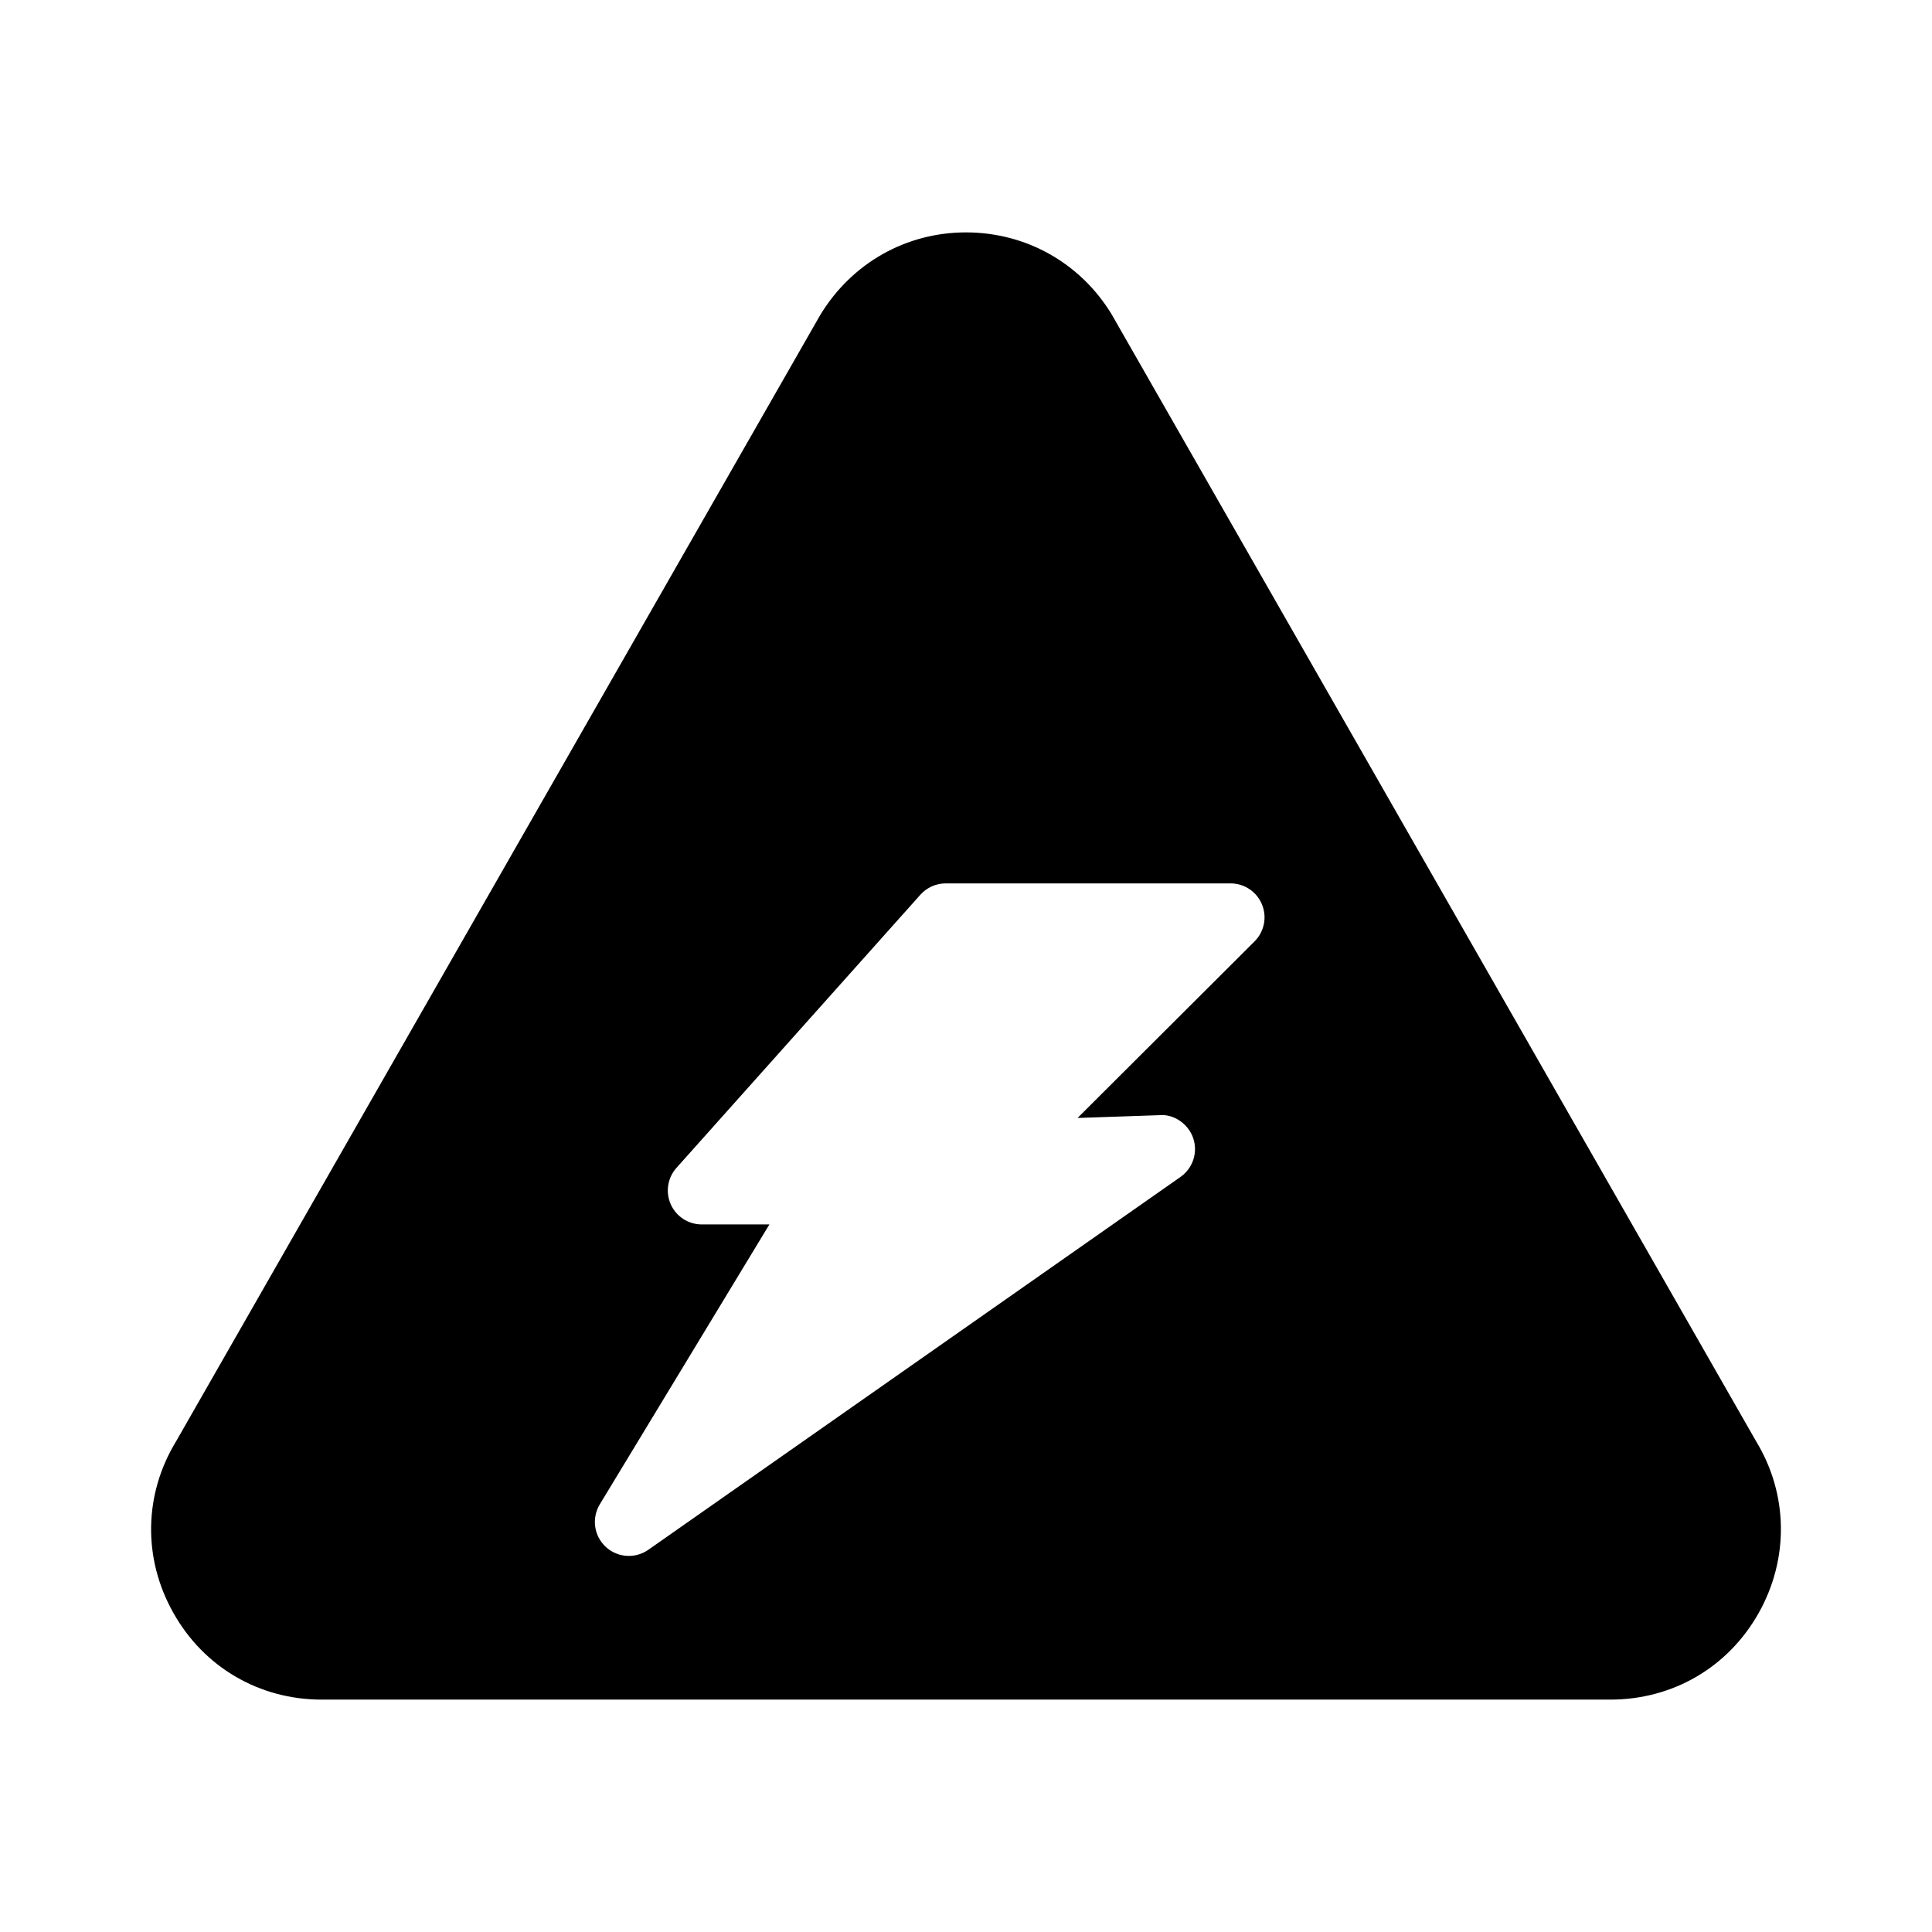
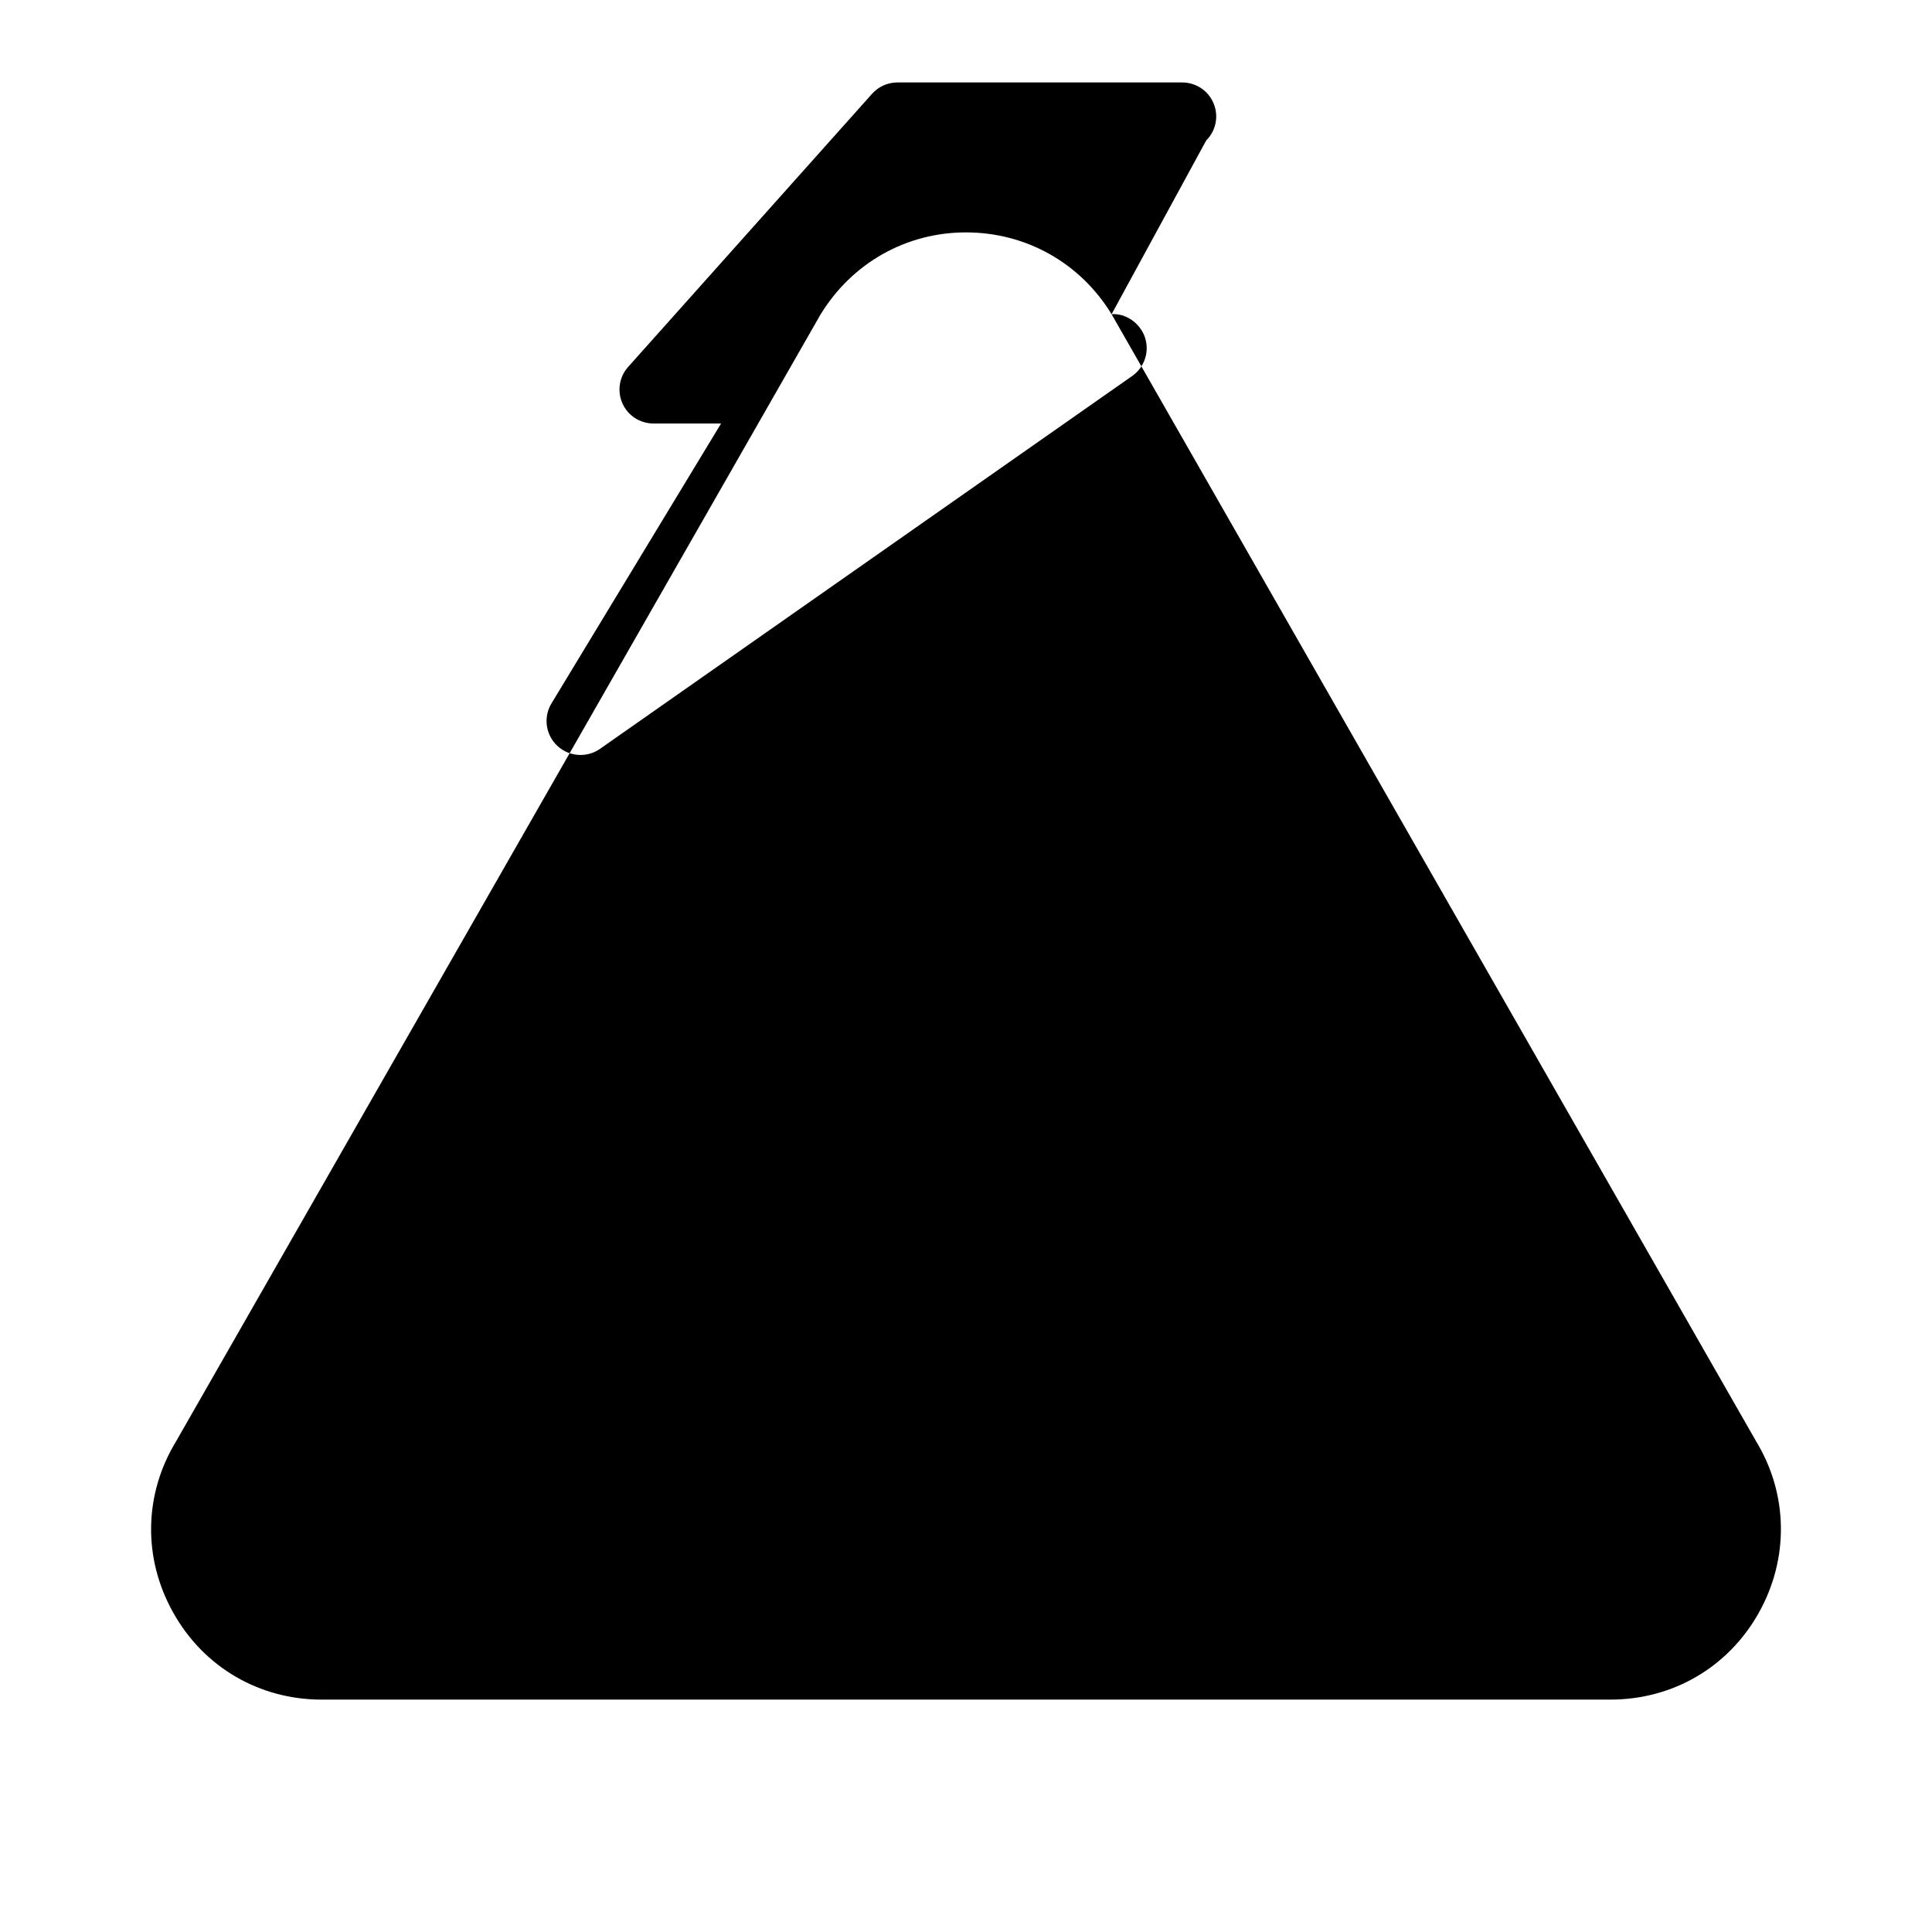
<svg xmlns="http://www.w3.org/2000/svg" fill="#000000" width="800px" height="800px" version="1.1" viewBox="144 144 512 512">
-   <path d="m438.58 227.27c-8.277-13.586-22.672-21.684-38.594-21.684-15.836 0-30.227 8.098-38.598 21.863l-170.66 298.41c-8.637 14.125-8.906 31.129-0.809 45.523 8.098 14.484 22.852 23.031 39.316 23.031h341.51c16.555 0 31.219-8.547 39.316-22.941 8.098-14.395 7.828-31.488-0.629-45.434zm37.887 166.21-46.906 46.793 21.824-0.746c3.727-0.309 7.574 2.348 8.84 6.133 1.266 3.777-0.105 7.934-3.363 10.227l-141.05 98.82c-1.562 1.09-3.363 1.625-5.168 1.625-2.223 0-4.43-0.816-6.148-2.426-3.102-2.906-3.75-7.59-1.547-11.238l44.949-74.18h-17.922c-3.551 0-6.766-2.082-8.215-5.324-1.449-3.234-0.859-7.019 1.504-9.664l64.645-72.387c1.715-1.914 4.148-3.004 6.711-3.004h75.496c3.637 0 6.922 2.195 8.312 5.562 1.395 3.371 0.621 7.234-1.965 9.809z" />
+   <path d="m438.58 227.27c-8.277-13.586-22.672-21.684-38.594-21.684-15.836 0-30.227 8.098-38.598 21.863l-170.66 298.41c-8.637 14.125-8.906 31.129-0.809 45.523 8.098 14.484 22.852 23.031 39.316 23.031h341.51c16.555 0 31.219-8.547 39.316-22.941 8.098-14.395 7.828-31.488-0.629-45.434zc3.727-0.309 7.574 2.348 8.84 6.133 1.266 3.777-0.105 7.934-3.363 10.227l-141.05 98.82c-1.562 1.09-3.363 1.625-5.168 1.625-2.223 0-4.43-0.816-6.148-2.426-3.102-2.906-3.75-7.59-1.547-11.238l44.949-74.18h-17.922c-3.551 0-6.766-2.082-8.215-5.324-1.449-3.234-0.859-7.019 1.504-9.664l64.645-72.387c1.715-1.914 4.148-3.004 6.711-3.004h75.496c3.637 0 6.922 2.195 8.312 5.562 1.395 3.371 0.621 7.234-1.965 9.809z" />
</svg>